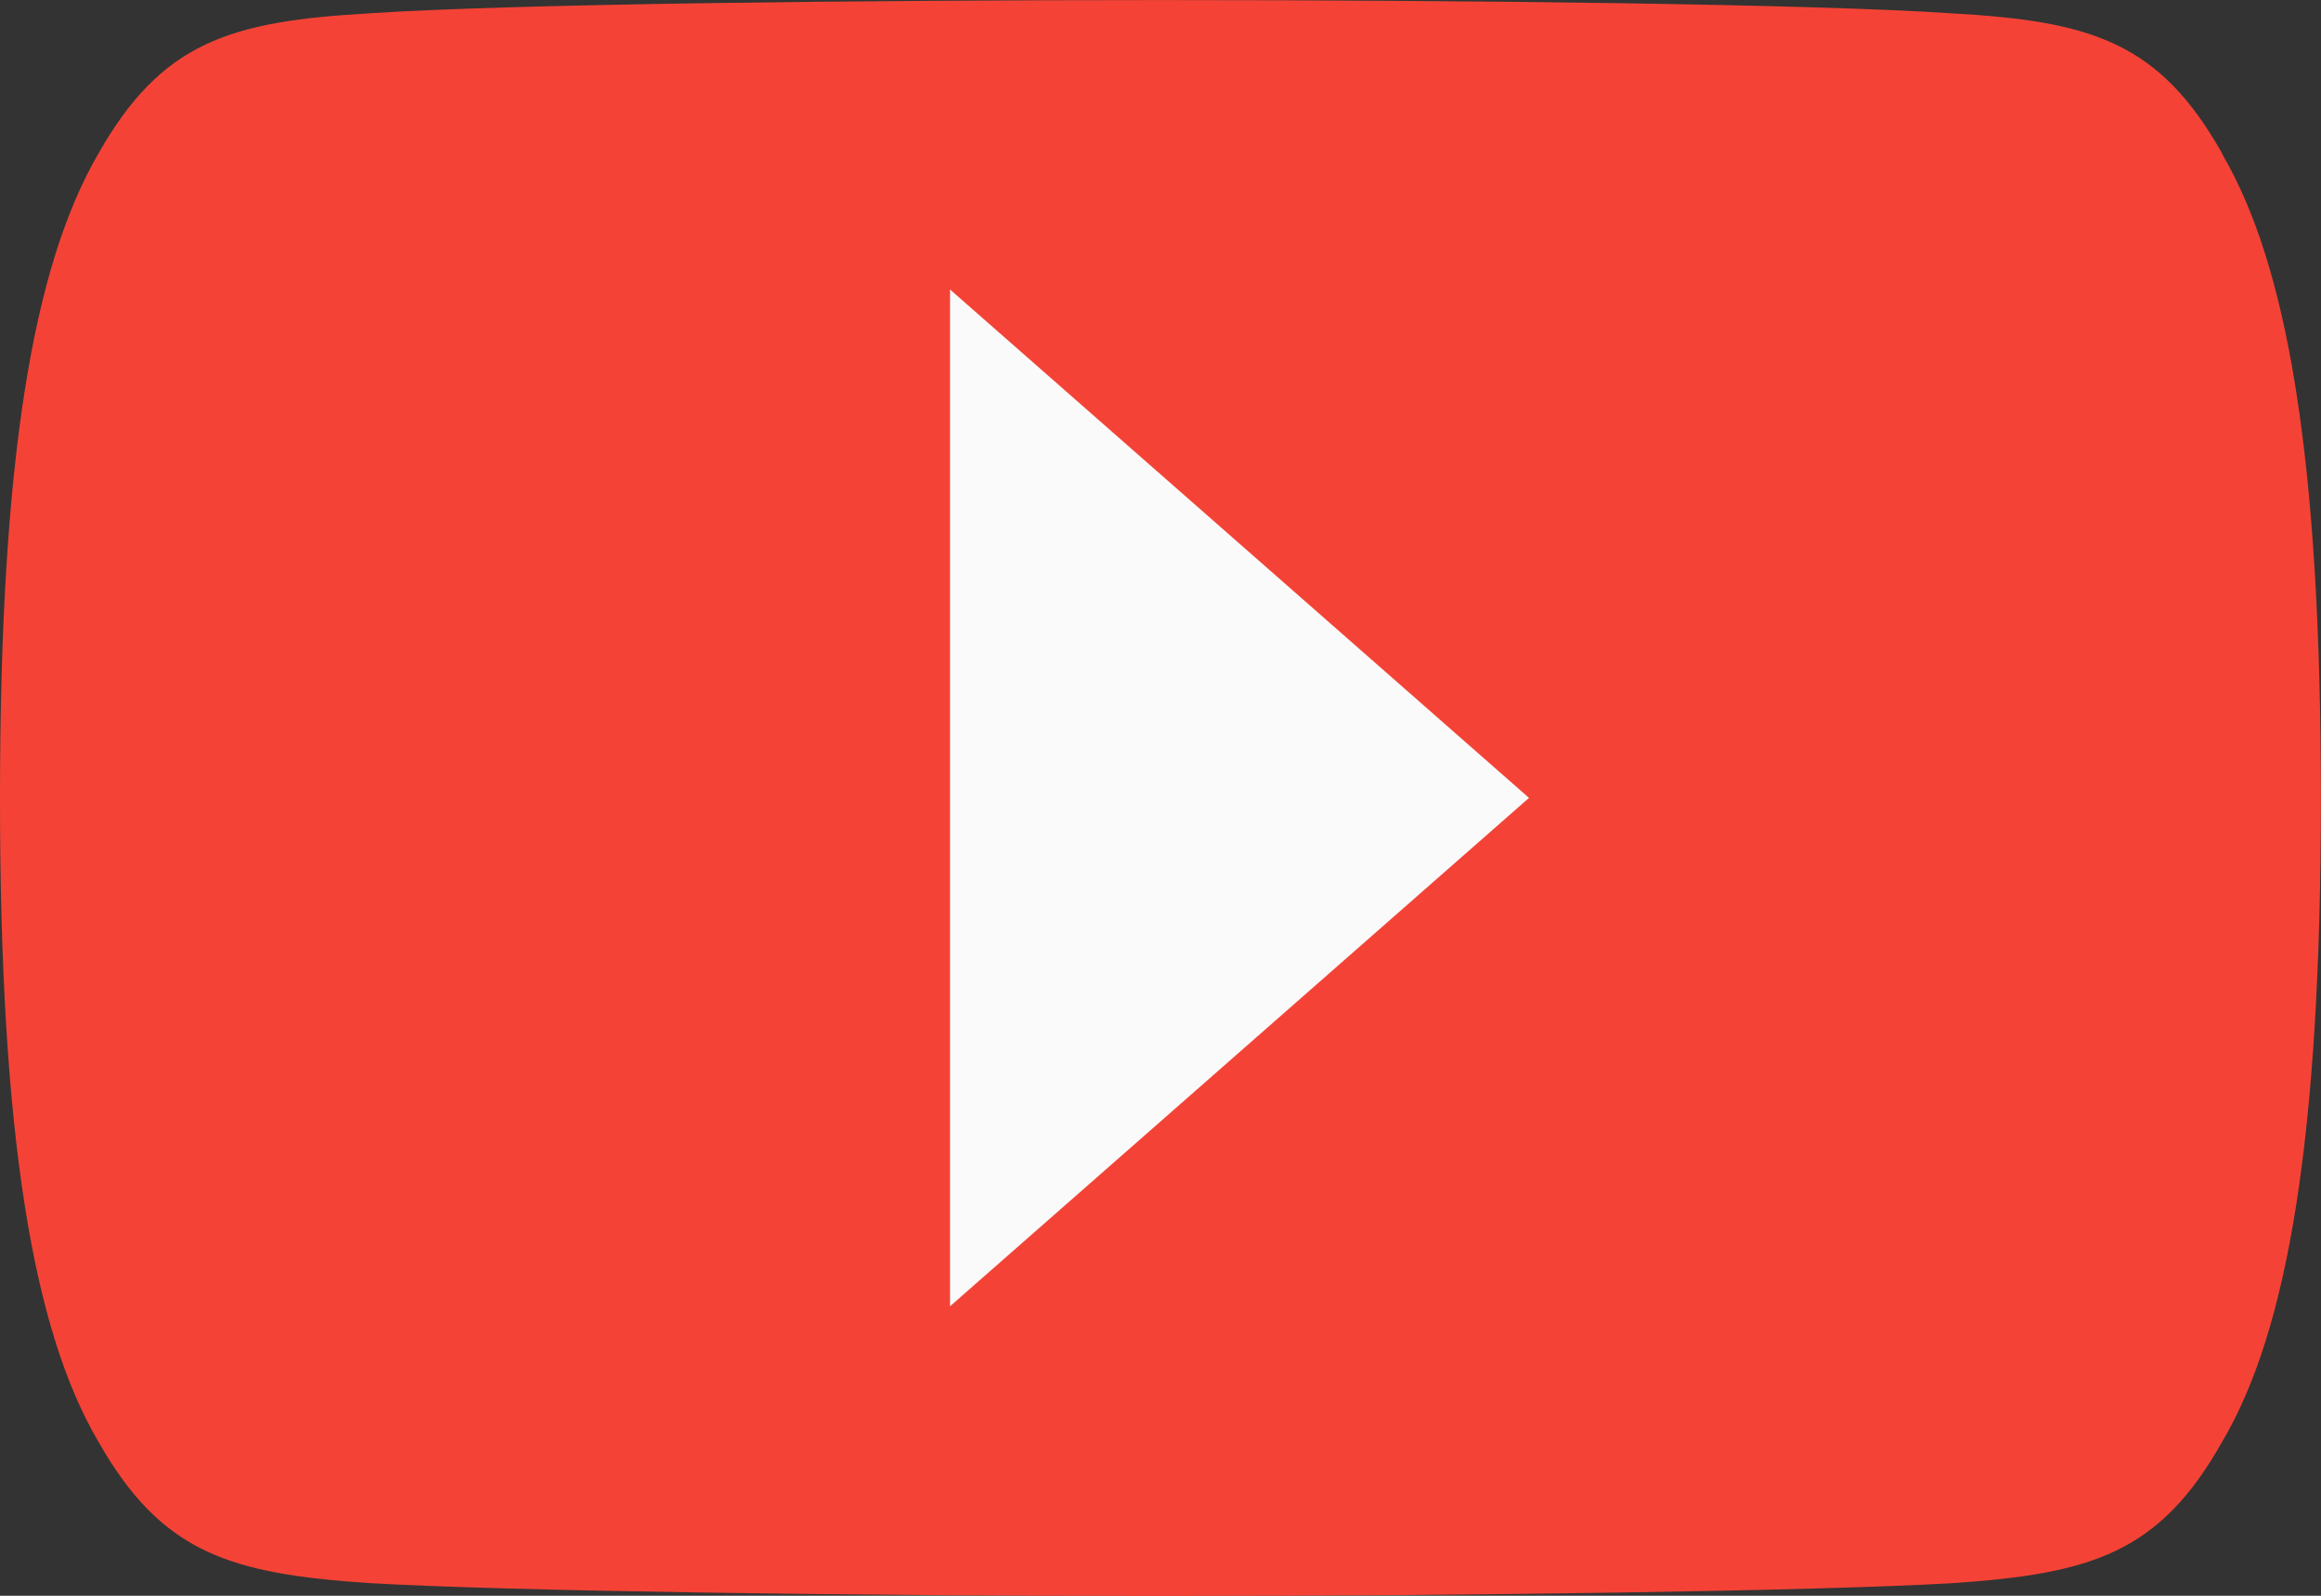
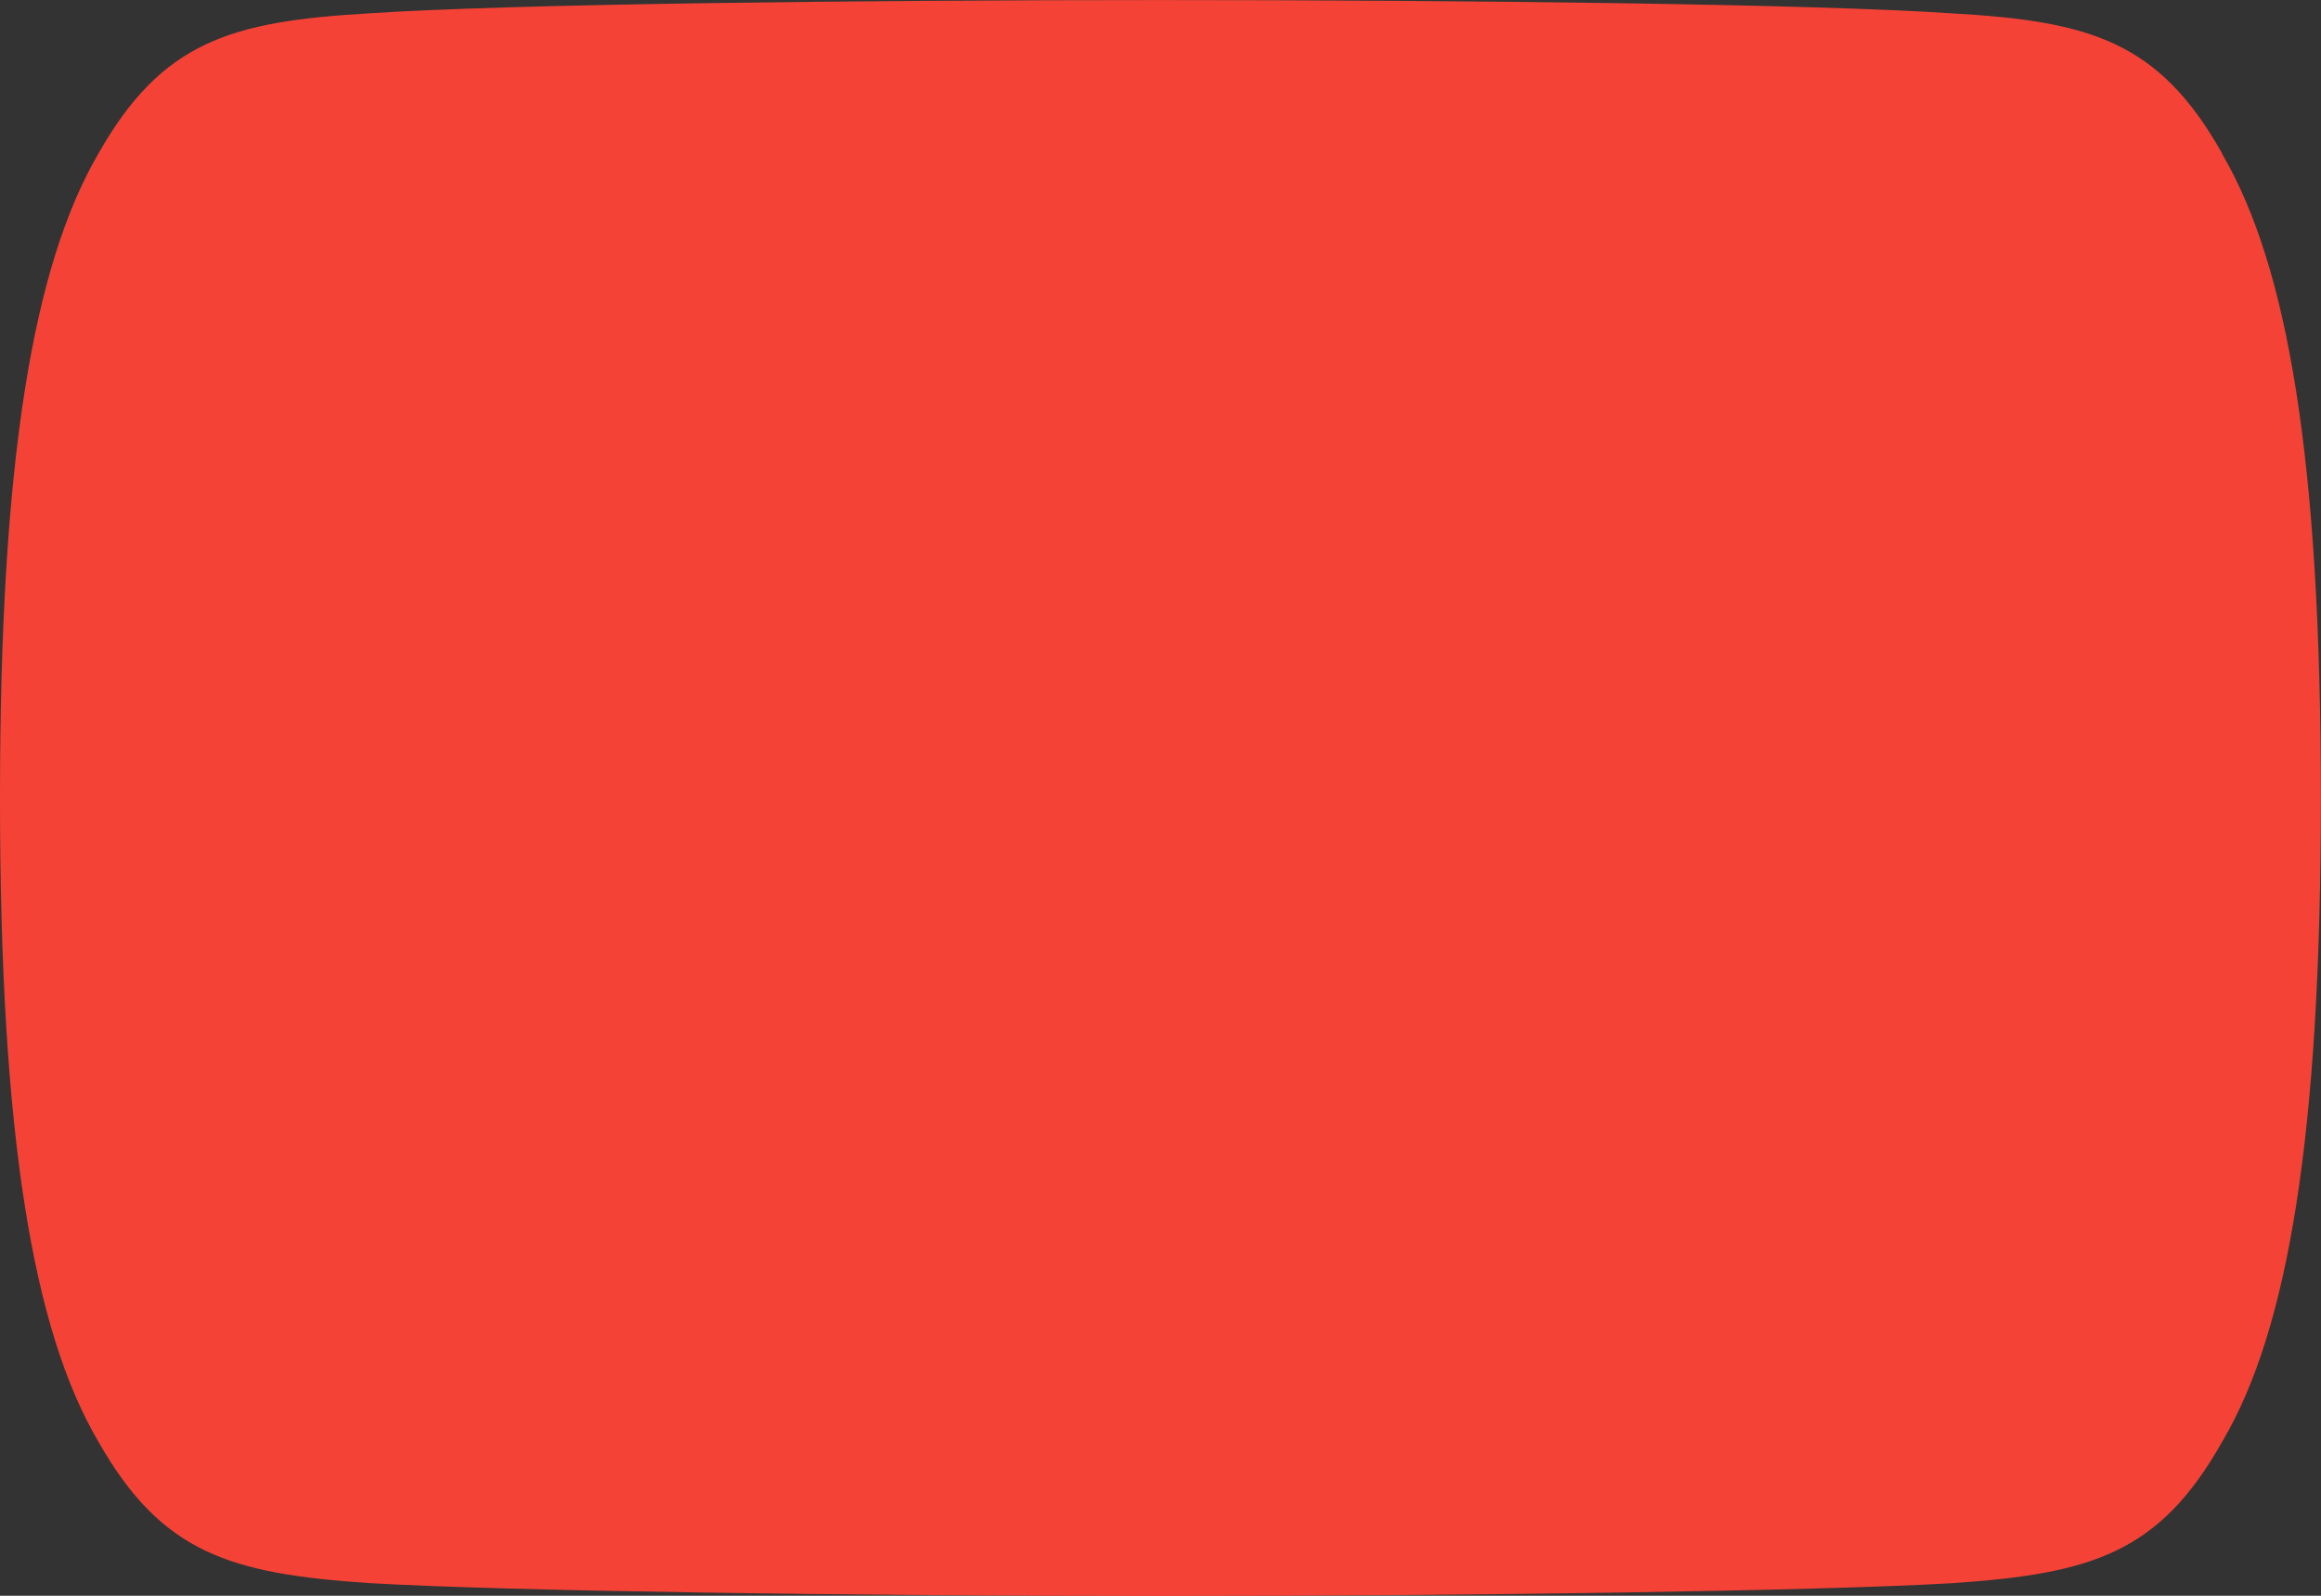
<svg xmlns="http://www.w3.org/2000/svg" id="YouTube" width="34.909" height="24" viewBox="0 0 34.909 24">
  <rect x="0" y="0" width="34.909" height="24" fill="#333333" stroke="none" />
-   <path id="Path_3" data-name="Path 3" d="M1108.425,581.313c-.947-1.685-1.974-1.994-4.067-2.112-2.09-.142-7.346-.2-11.9-.2s-9.82.059-11.908.2c-2.088.12-3.118.428-4.073,2.114-.976,1.682-1.477,4.58-1.477,9.681v.018c0,5.079.5,8,1.477,9.663.955,1.684,1.983,1.99,4.071,2.132,2.09.122,7.348.194,11.91.194s9.81-.072,11.9-.192c2.092-.142,3.12-.447,4.067-2.132.984-1.664,1.482-4.584,1.482-9.663V591c0-5.1-.5-8-1.484-9.683Zm0,0" transform="translate(-1075 -579)" fill="#f44336" />
-   <path id="Path_4" data-name="Path 4" d="M1228.6,658.292V643l8.708,7.646Zm0,0" transform="translate(-1214.311 -638.646)" fill="#fafafa" />
+   <path id="Path_3" data-name="Path 3" d="M1108.425,581.313c-.947-1.685-1.974-1.994-4.067-2.112-2.09-.142-7.346-.2-11.9-.2s-9.82.059-11.908.2c-2.088.12-3.118.428-4.073,2.114-.976,1.682-1.477,4.58-1.477,9.681v.018c0,5.079.5,8,1.477,9.663.955,1.684,1.983,1.99,4.071,2.132,2.09.122,7.348.194,11.91.194s9.81-.072,11.9-.192c2.092-.142,3.12-.447,4.067-2.132.984-1.664,1.482-4.584,1.482-9.663V591c0-5.1-.5-8-1.484-9.683m0,0" transform="translate(-1075 -579)" fill="#f44336" />
</svg>